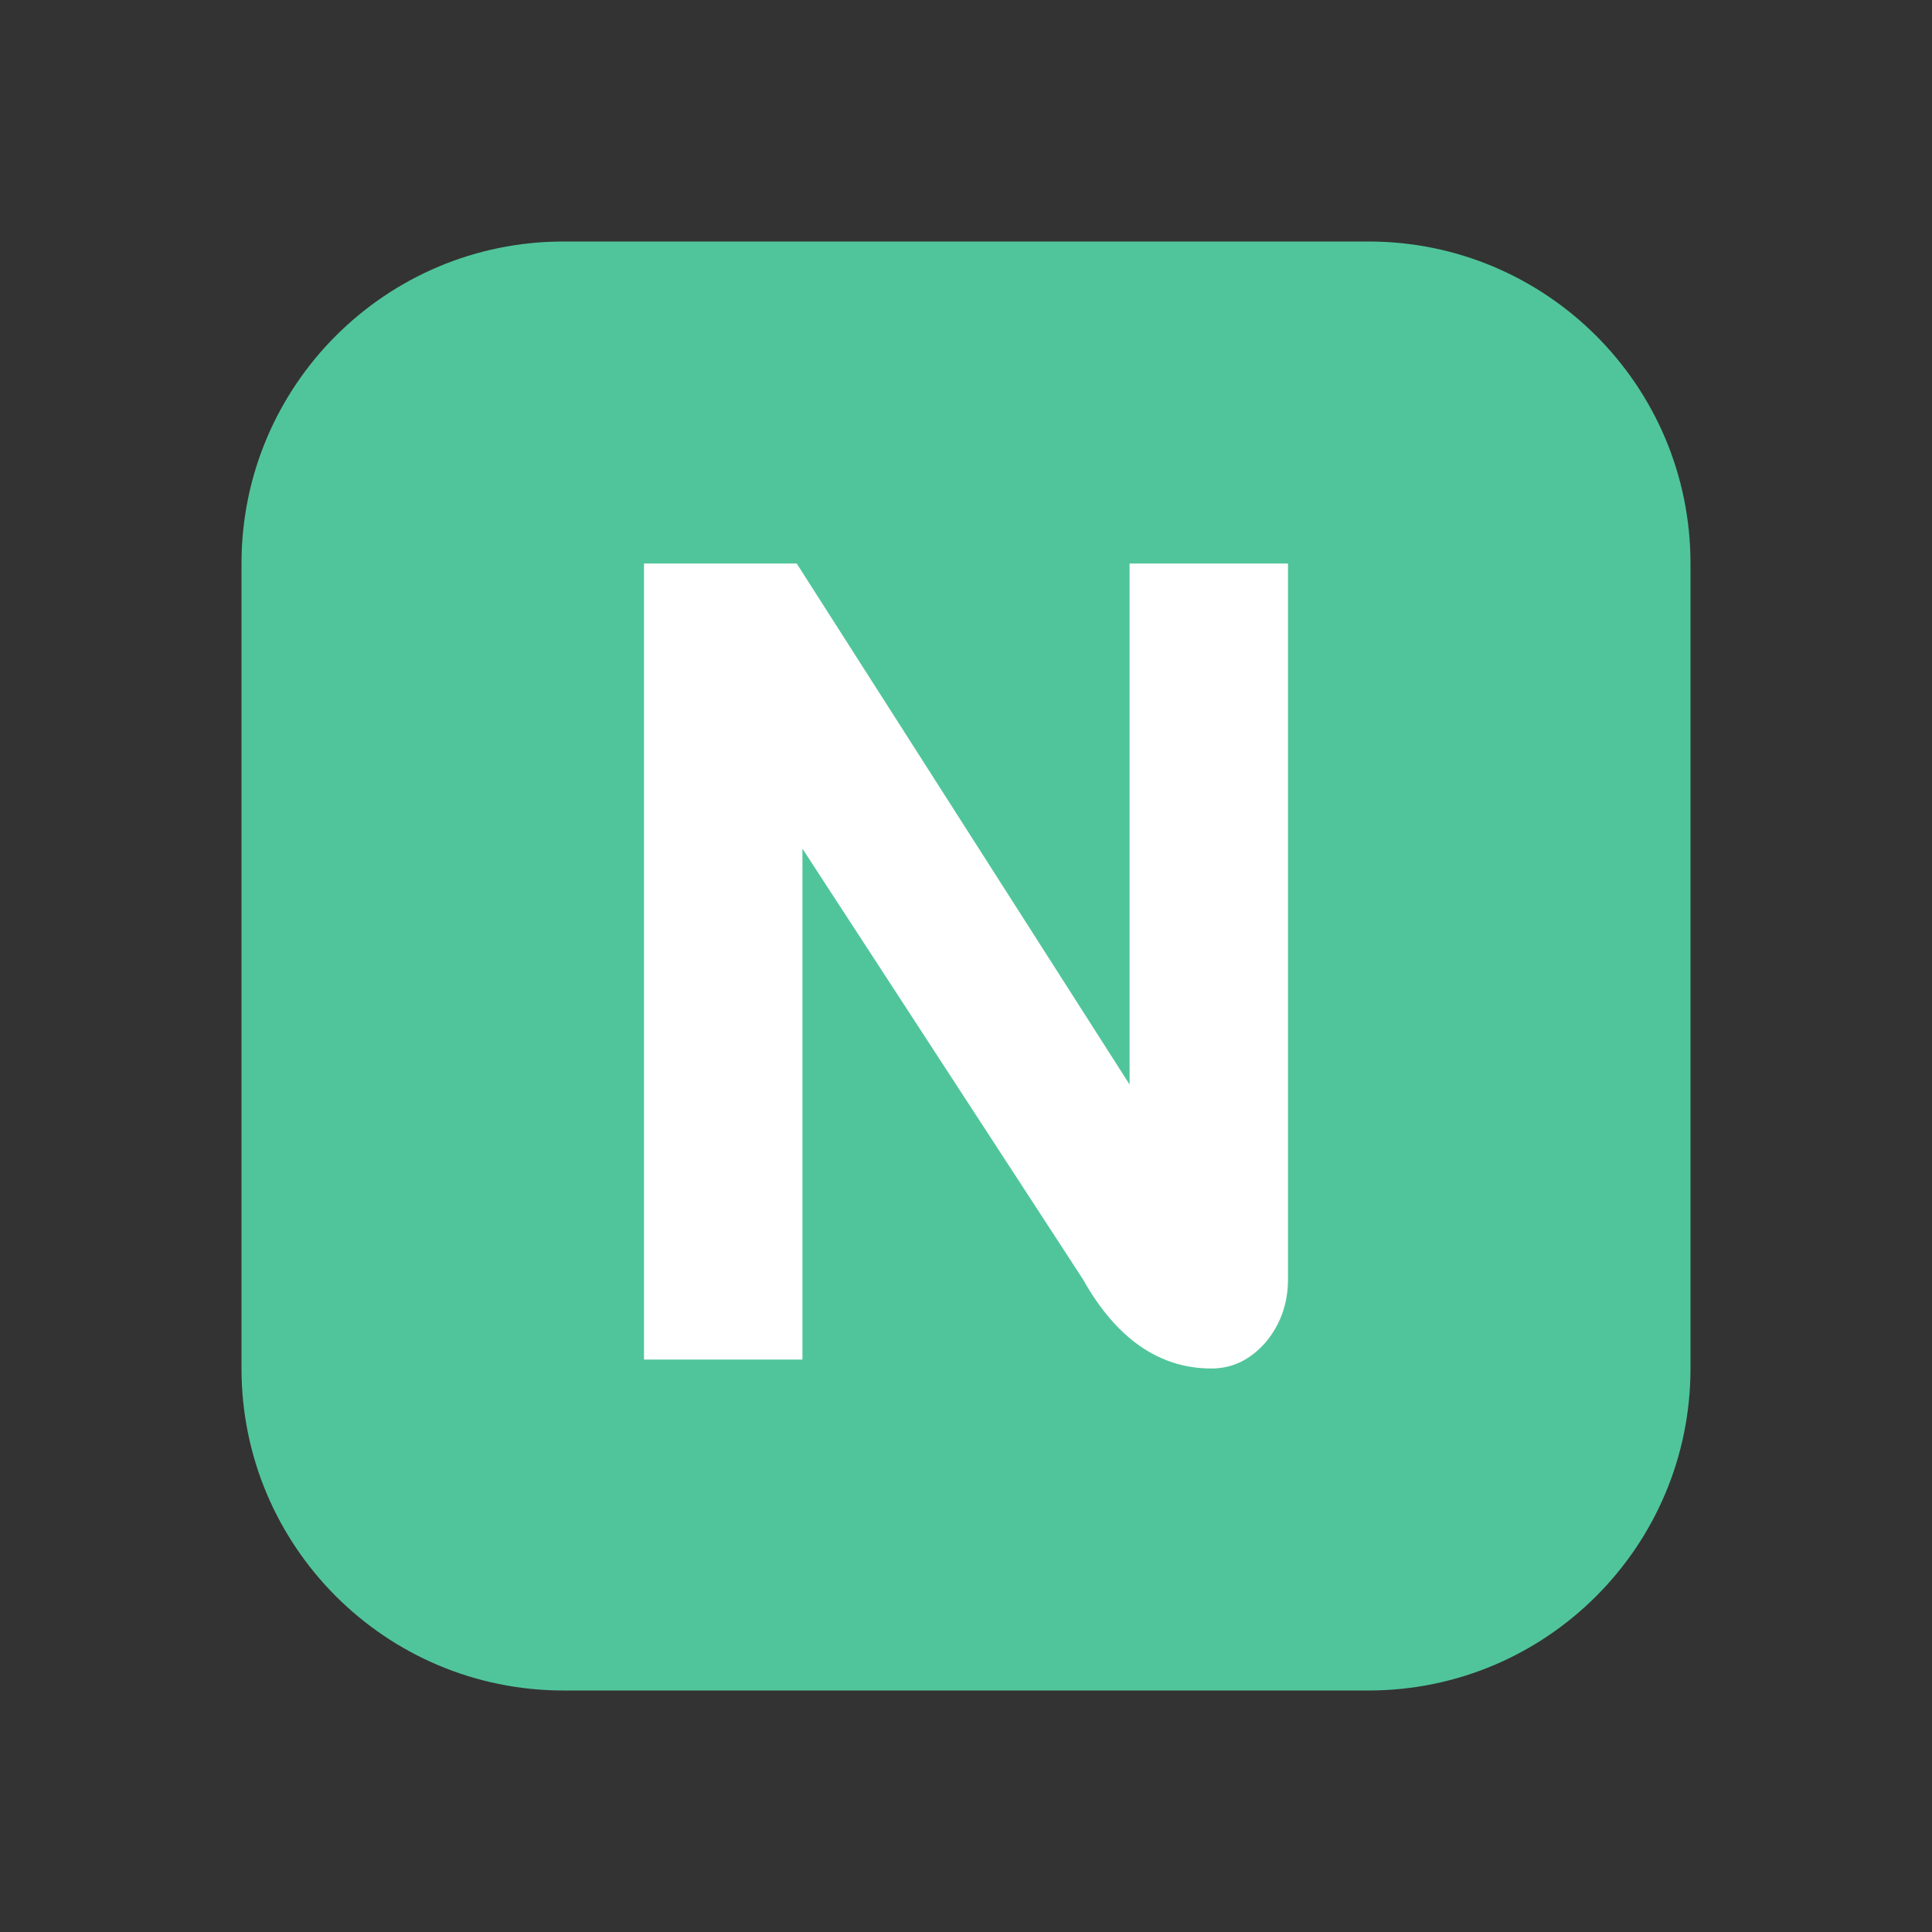
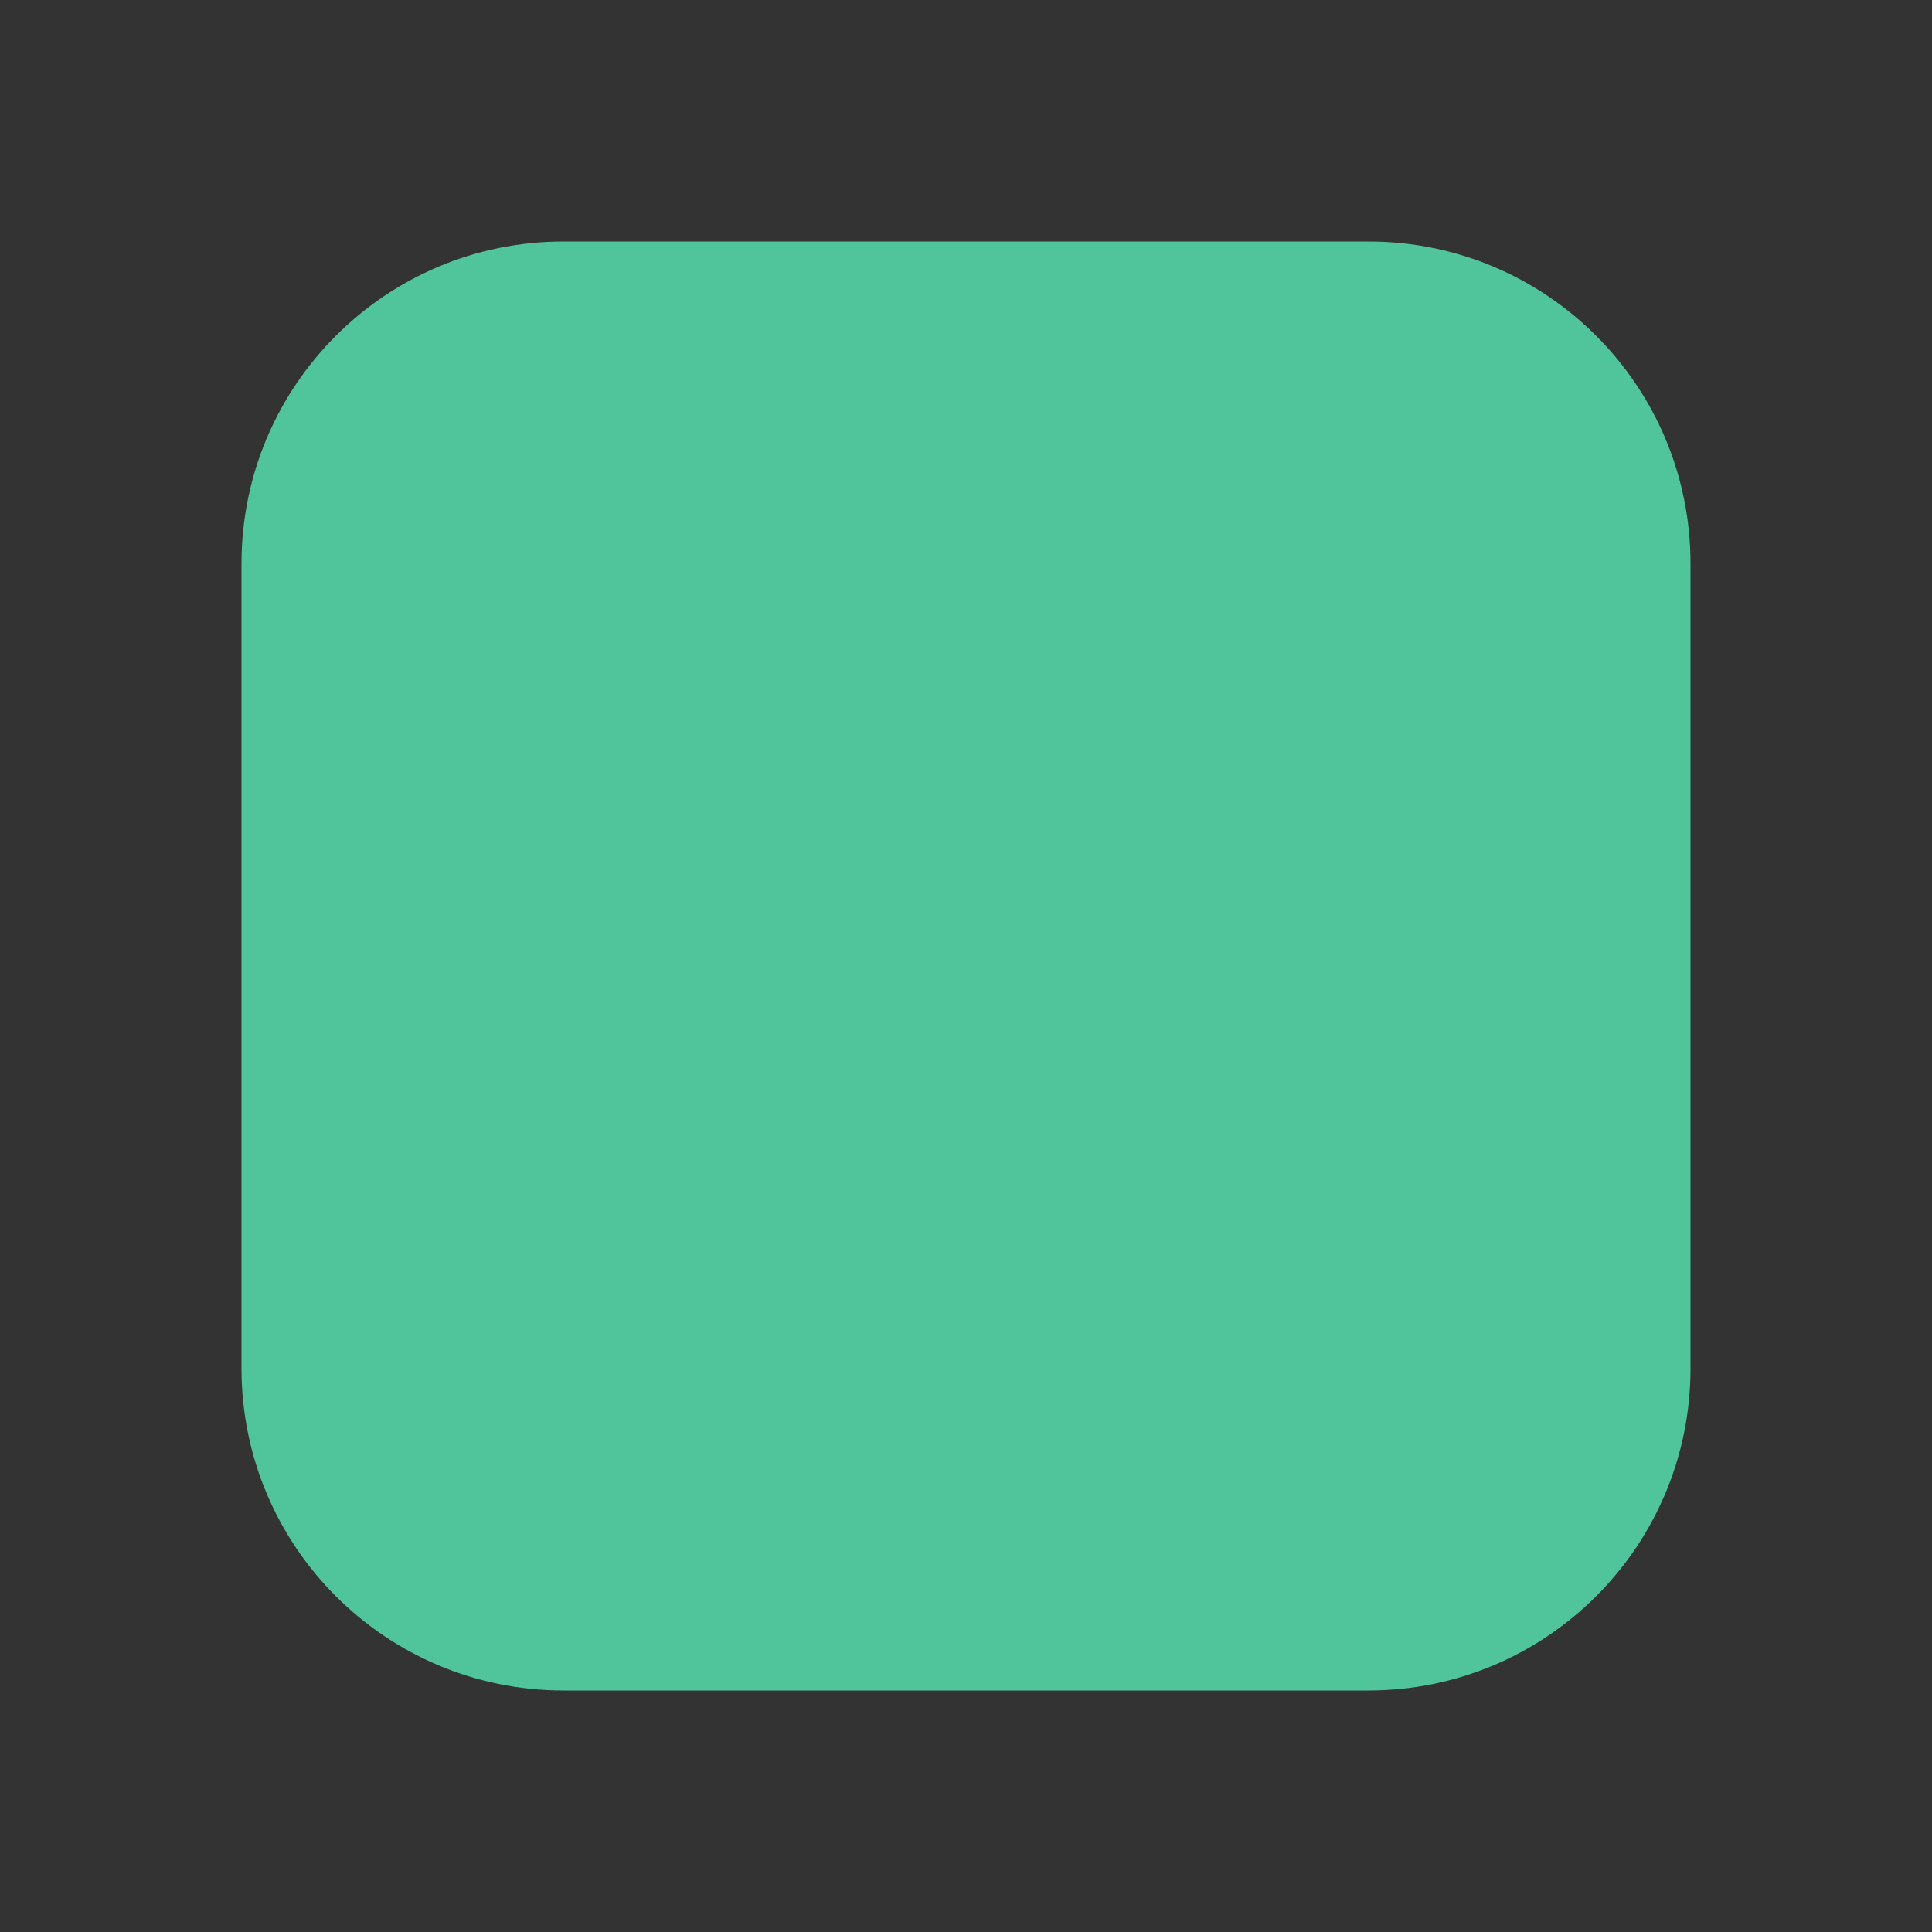
<svg xmlns="http://www.w3.org/2000/svg" width="24" height="24" viewBox="0 0 24 24" fill="none">
  <rect x="0" y="0" width="24" height="24" fill="#333333" stroke="none" />
  <path d="M3 7C3 4.791 4.791 3 7 3H17C19.209 3 21 4.791 21 7V17C21 19.209 19.209 21 17 21H7C4.791 21 3 19.209 3 17V7Z" fill="#50C59B" />
-   <path d="M16 7V15.889C16 16.194 15.906 16.458 15.717 16.681C15.528 16.893 15.306 17 15.051 17C14.4 17 13.867 16.63 13.451 15.889L9.968 10.542V16.889H8V7H9.897L14.032 13.472V7H16Z" fill="white" />
</svg>